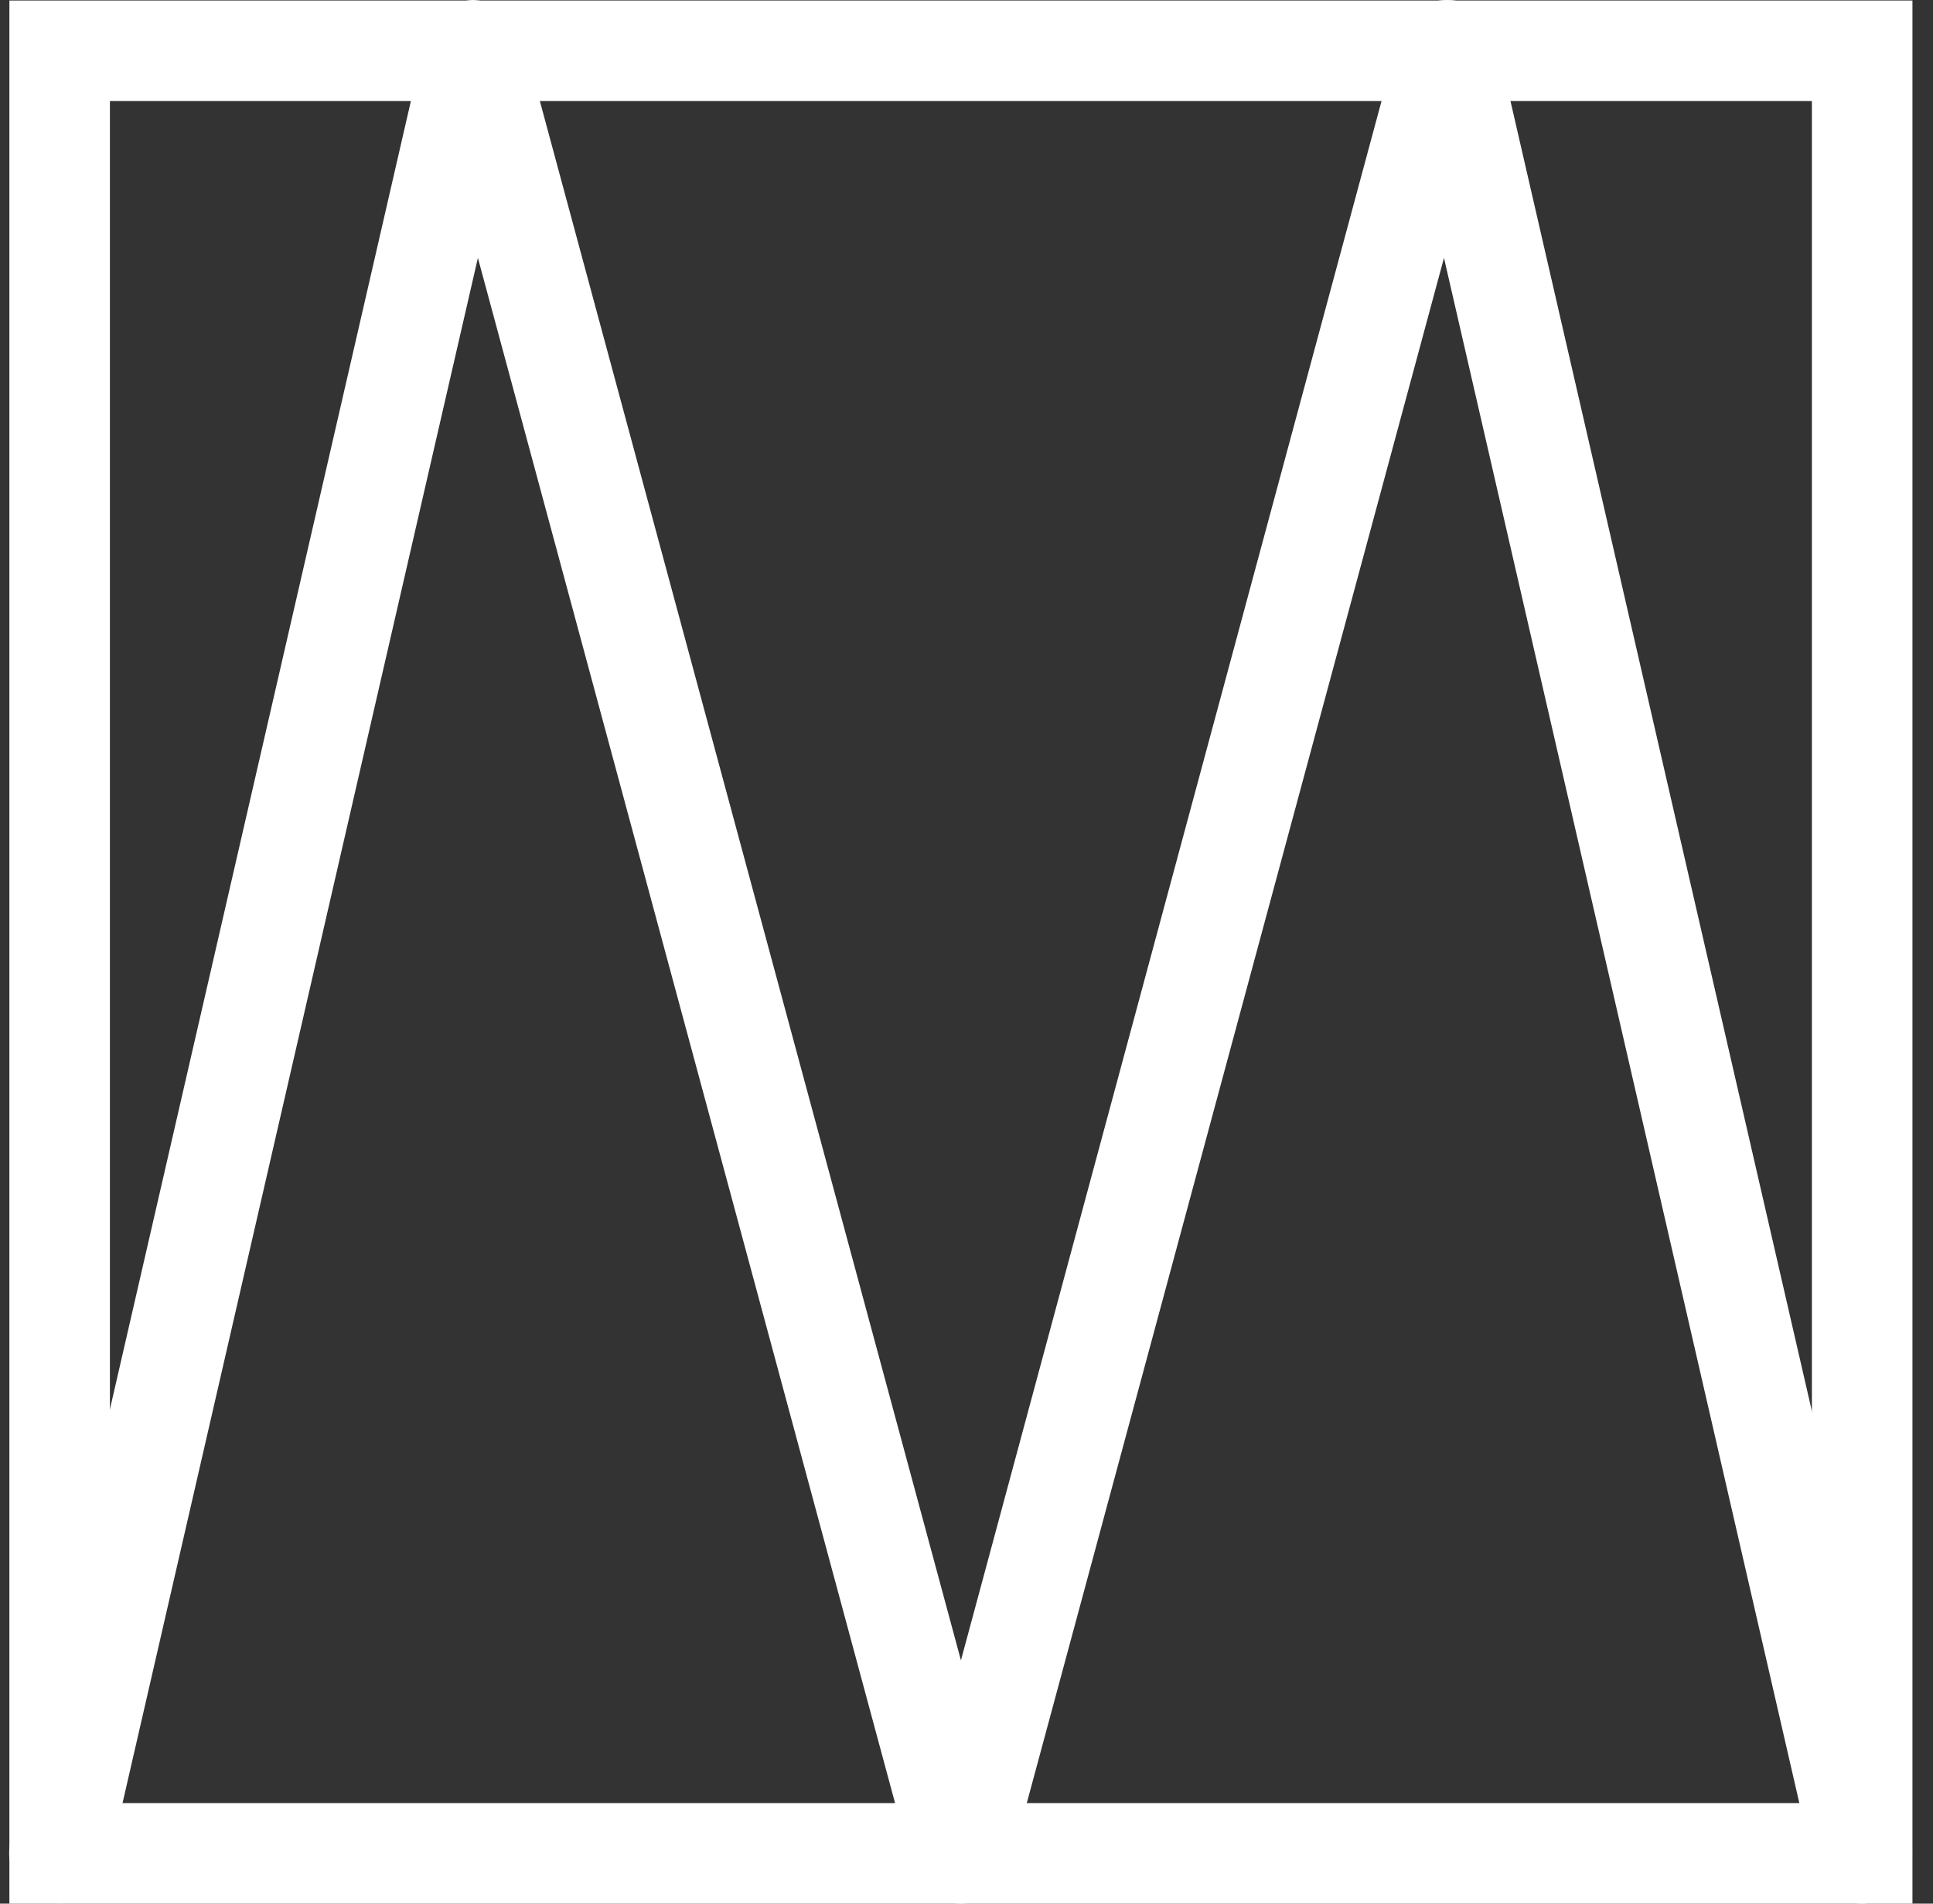
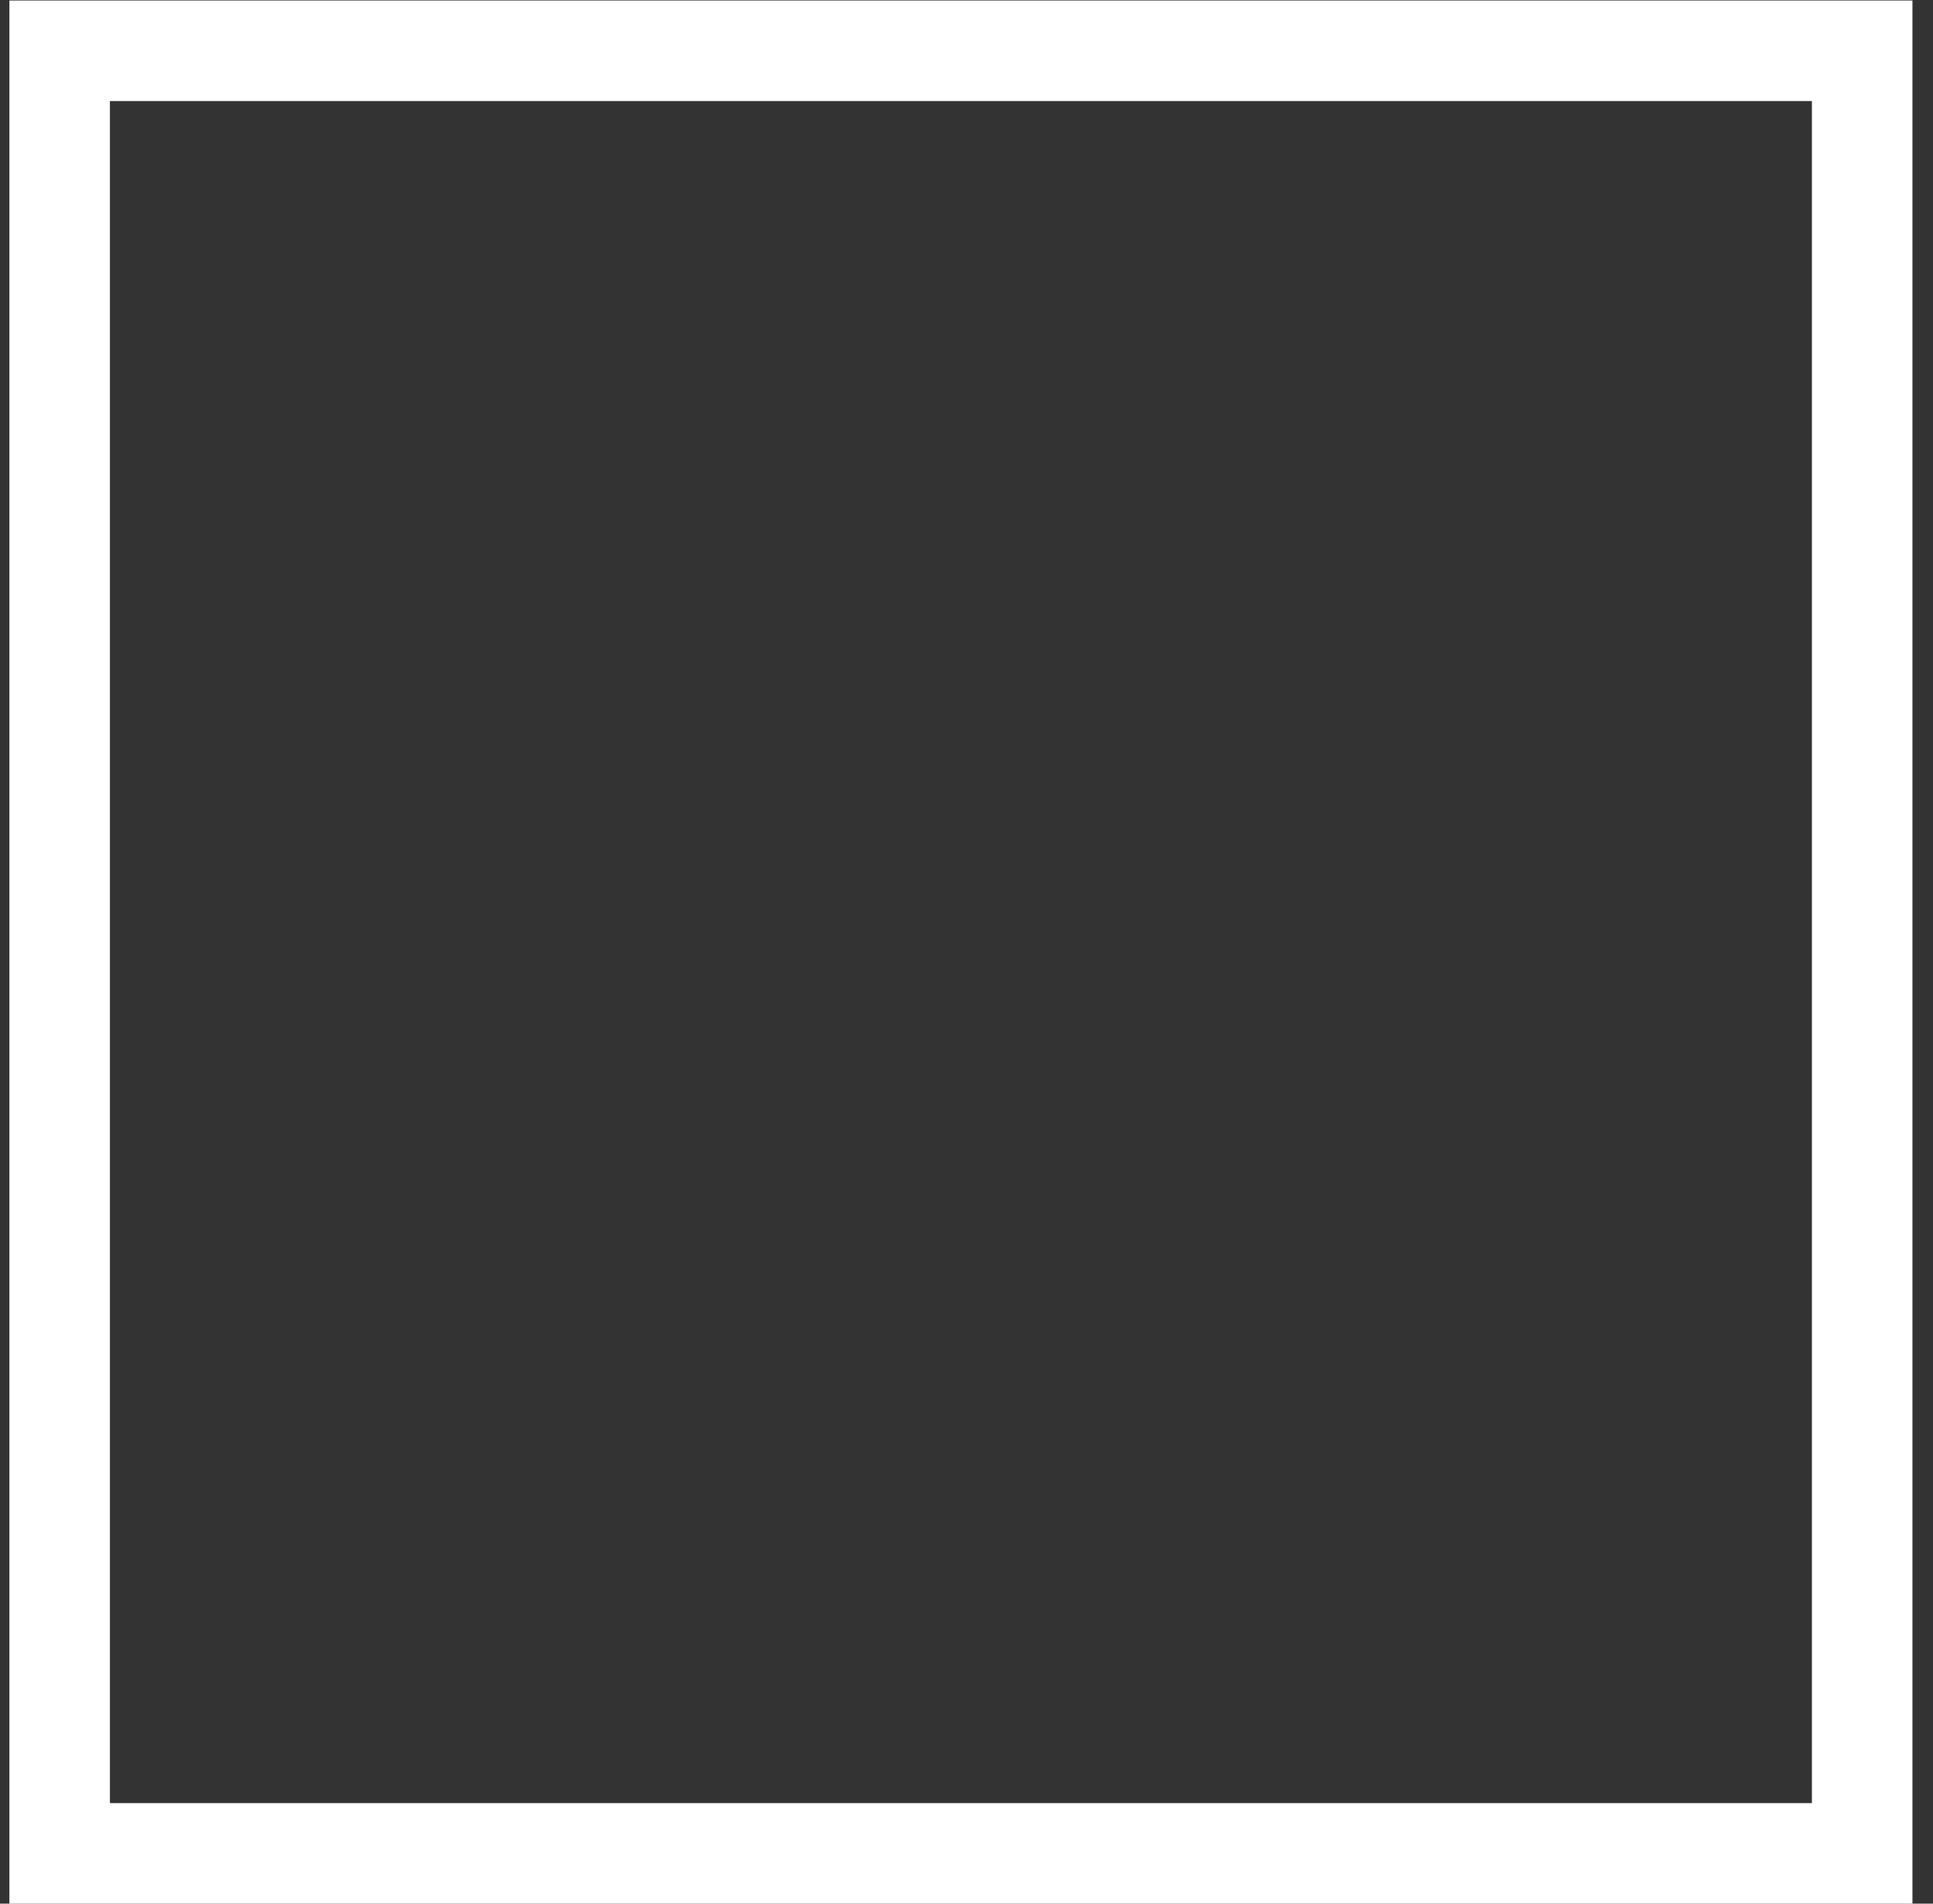
<svg xmlns="http://www.w3.org/2000/svg" width="65" height="64" viewBox="0 0 65 64" fill="none">
  <rect x="0" y="0" width="65" height="64" fill="#333333" stroke="none" />
  <path d="M64.309 64H0.316V0.017H64.309V64ZM3.696 60.62H60.928V3.397H3.696V60.62Z" fill="white" />
-   <path d="M62.619 64C61.842 64 61.149 63.476 60.98 62.682L48.556 8.67L33.952 62.749C33.75 63.493 33.09 64 32.313 64C31.535 64 30.876 63.493 30.673 62.749L16.07 8.67L3.646 62.682C3.443 63.594 2.531 64.152 1.618 63.949C0.705 63.746 0.147 62.834 0.35 61.921L14.295 1.319C14.464 0.558 15.14 0.017 15.917 0C16.695 0.034 17.371 0.507 17.574 1.251L32.313 55.821L47.035 1.251C47.238 0.507 47.88 -0.017 48.691 0C49.469 0 50.128 0.558 50.314 1.319L64.259 61.921C64.462 62.834 63.904 63.73 62.991 63.949C62.856 63.983 62.737 64 62.602 64H62.619Z" fill="white" />
</svg>